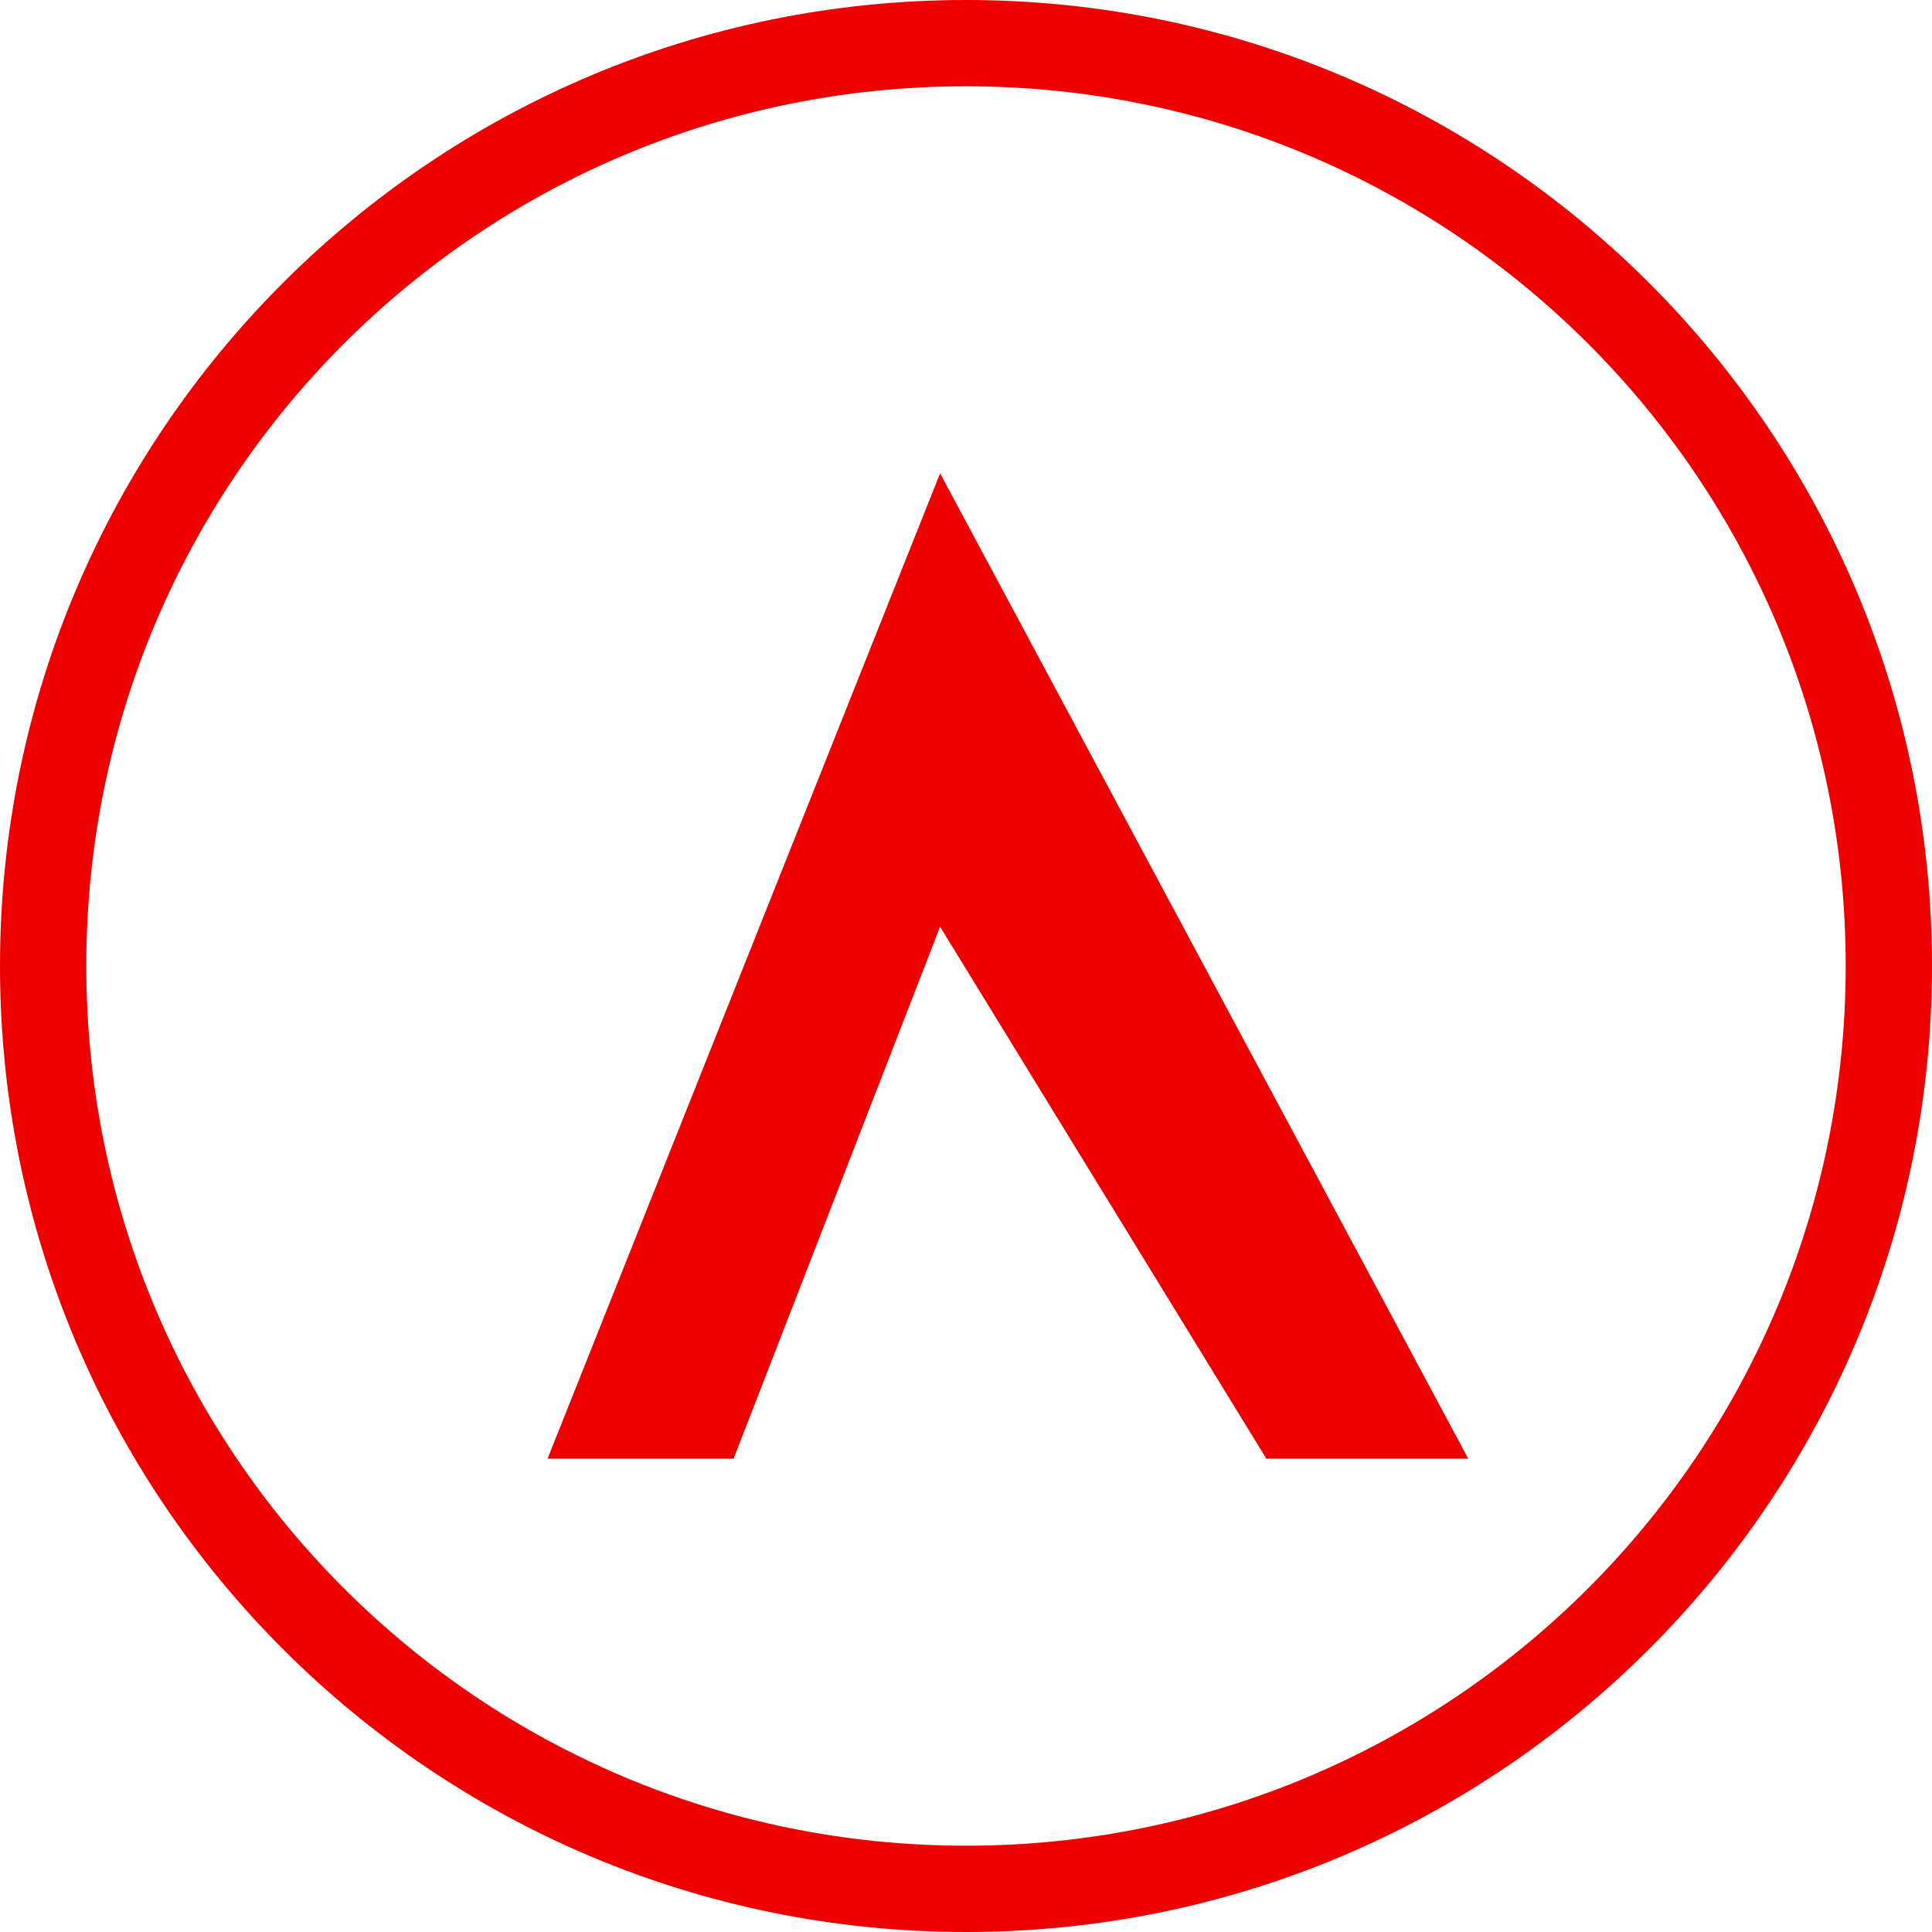
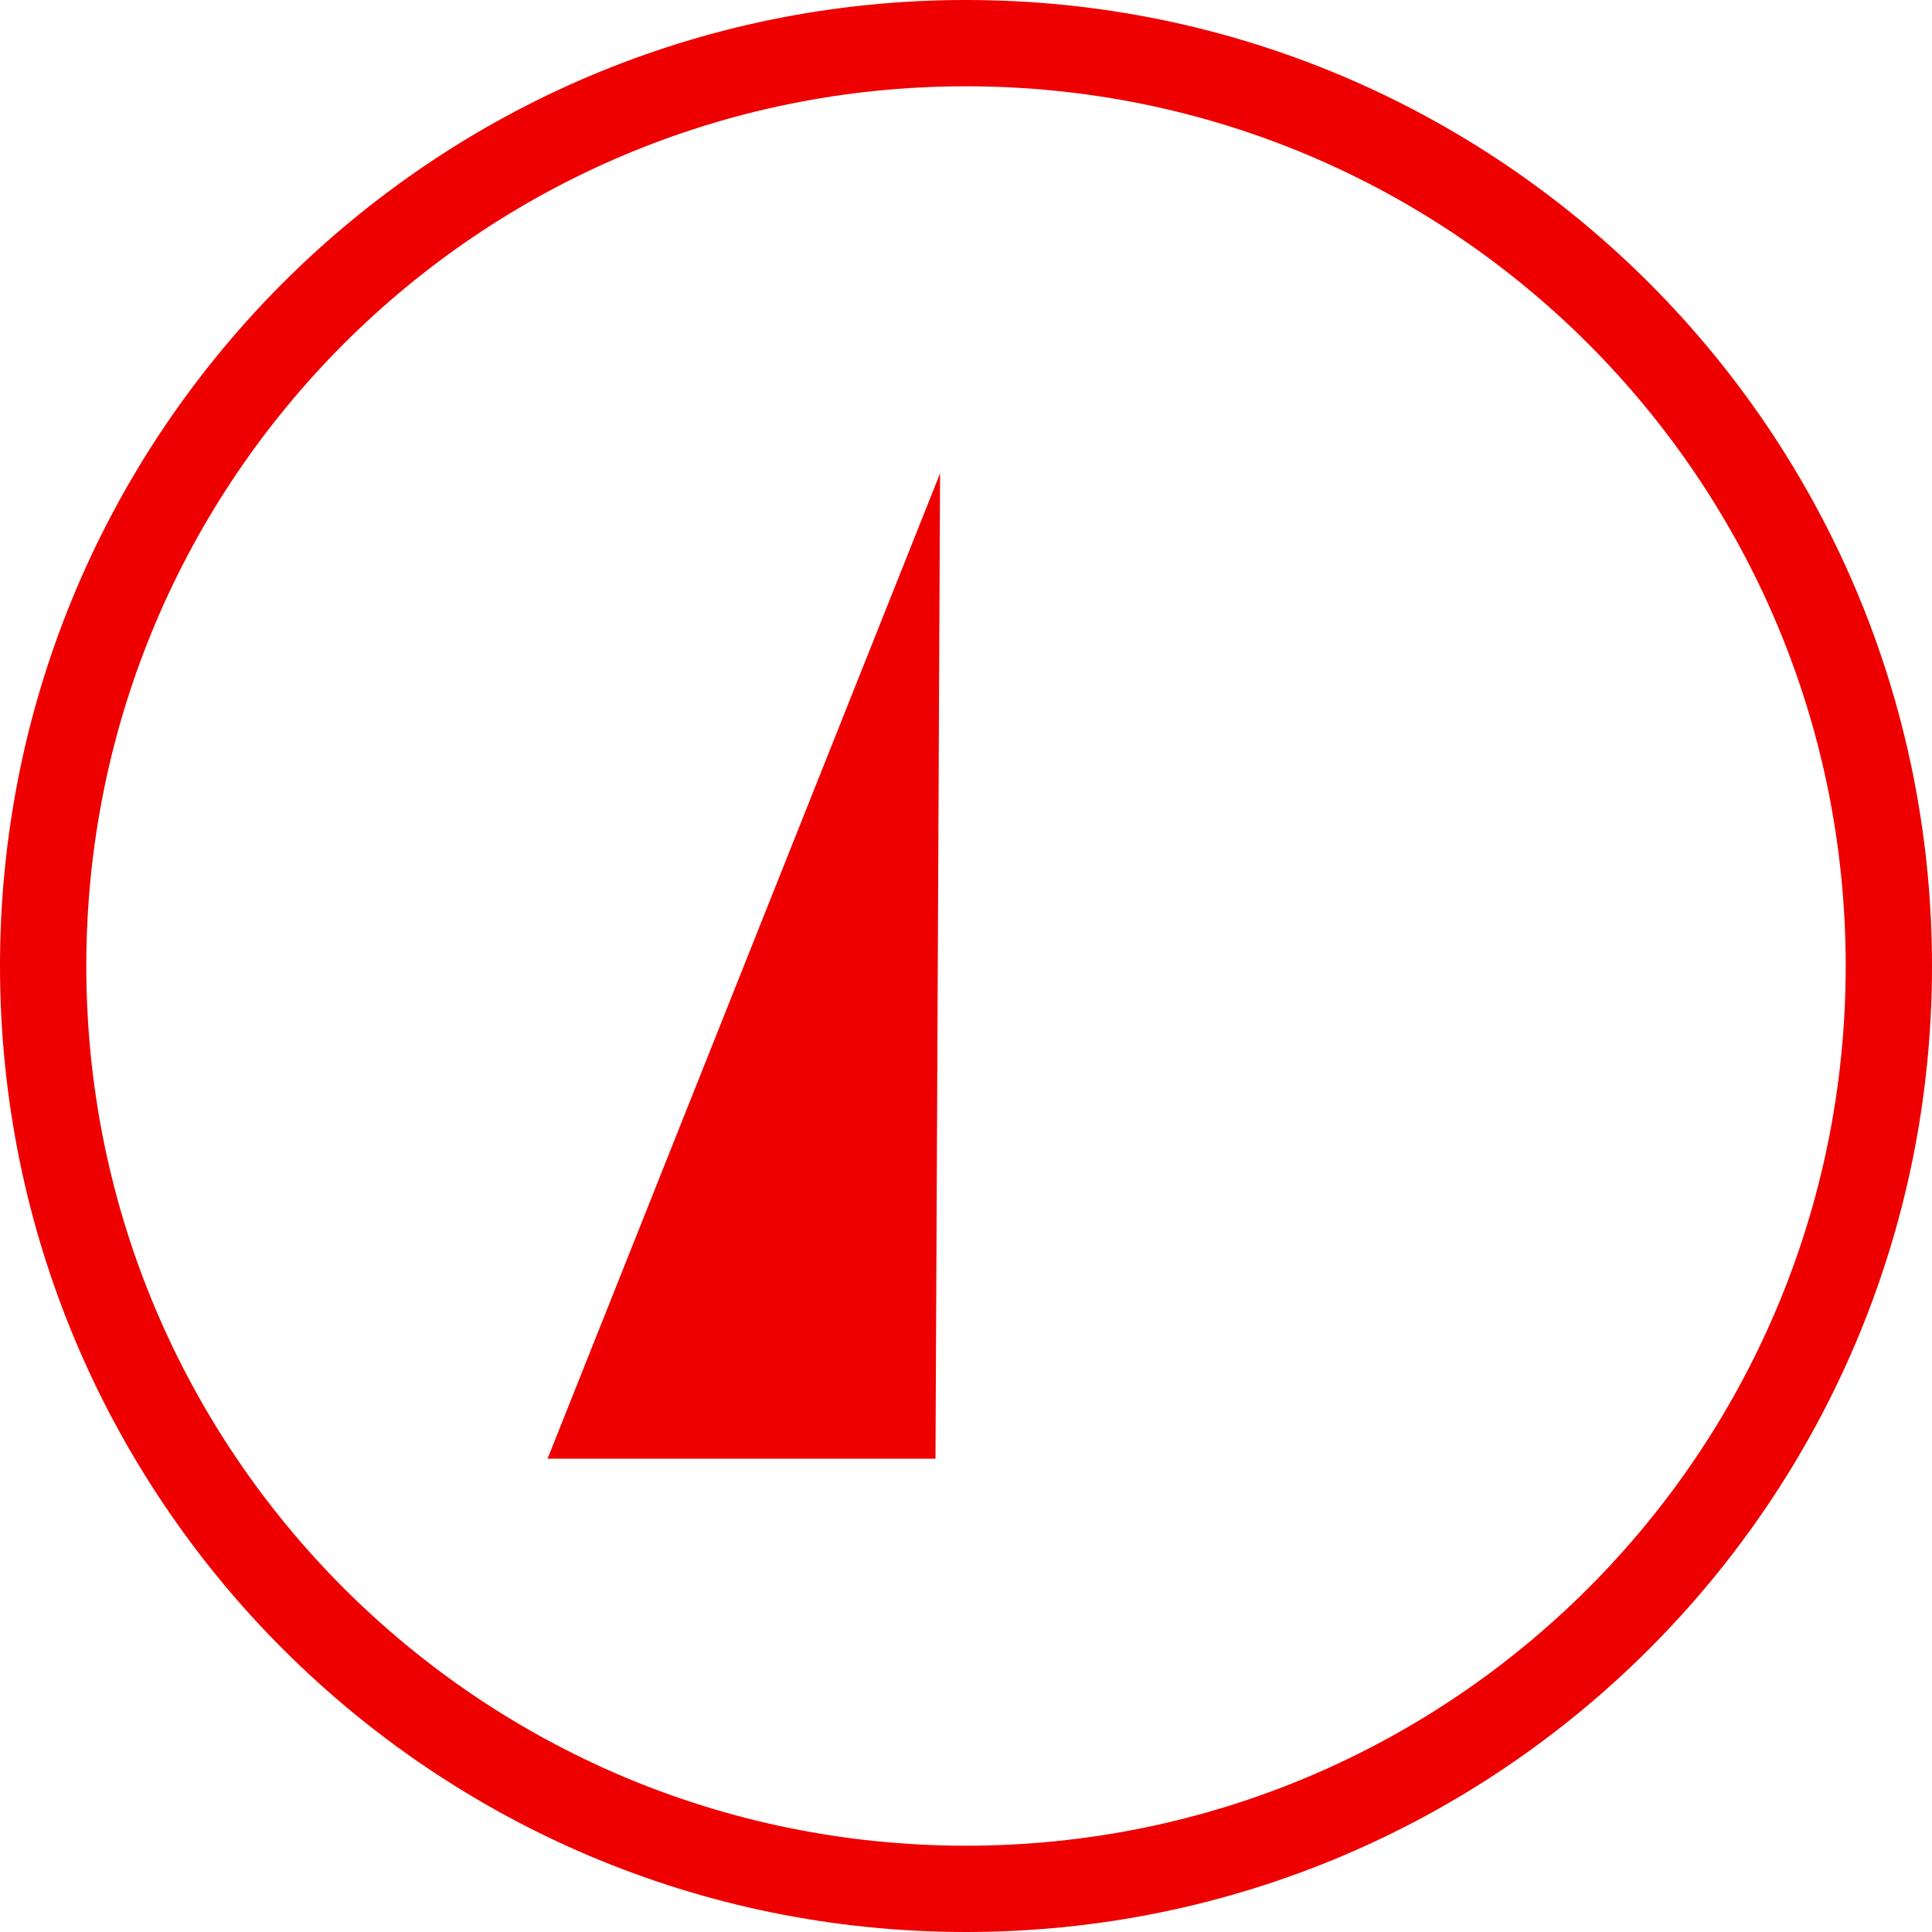
<svg xmlns="http://www.w3.org/2000/svg" role="img" viewBox="0 0 24 24">
  <title>Ansible</title>
-   <path fill="#EE0000" d="M12 0C5.372 0 0 5.372 0 12s5.372 12 12 12 12-5.372 12-12S18.628 0 12 0zm0 1.072c6.041 0 10.928 4.887 10.928 10.928S18.041 22.928 12 22.928 1.072 18.041 1.072 12 5.959 1.072 12 1.072zM11.678 5.88l-4.876 12.24h2.311l2.565-6.608 4.053 6.608h2.508L11.678 5.88z" />
+   <path fill="#EE0000" d="M12 0C5.372 0 0 5.372 0 12s5.372 12 12 12 12-5.372 12-12S18.628 0 12 0zm0 1.072c6.041 0 10.928 4.887 10.928 10.928S18.041 22.928 12 22.928 1.072 18.041 1.072 12 5.959 1.072 12 1.072zM11.678 5.88l-4.876 12.24h2.311h2.508L11.678 5.88z" />
</svg>